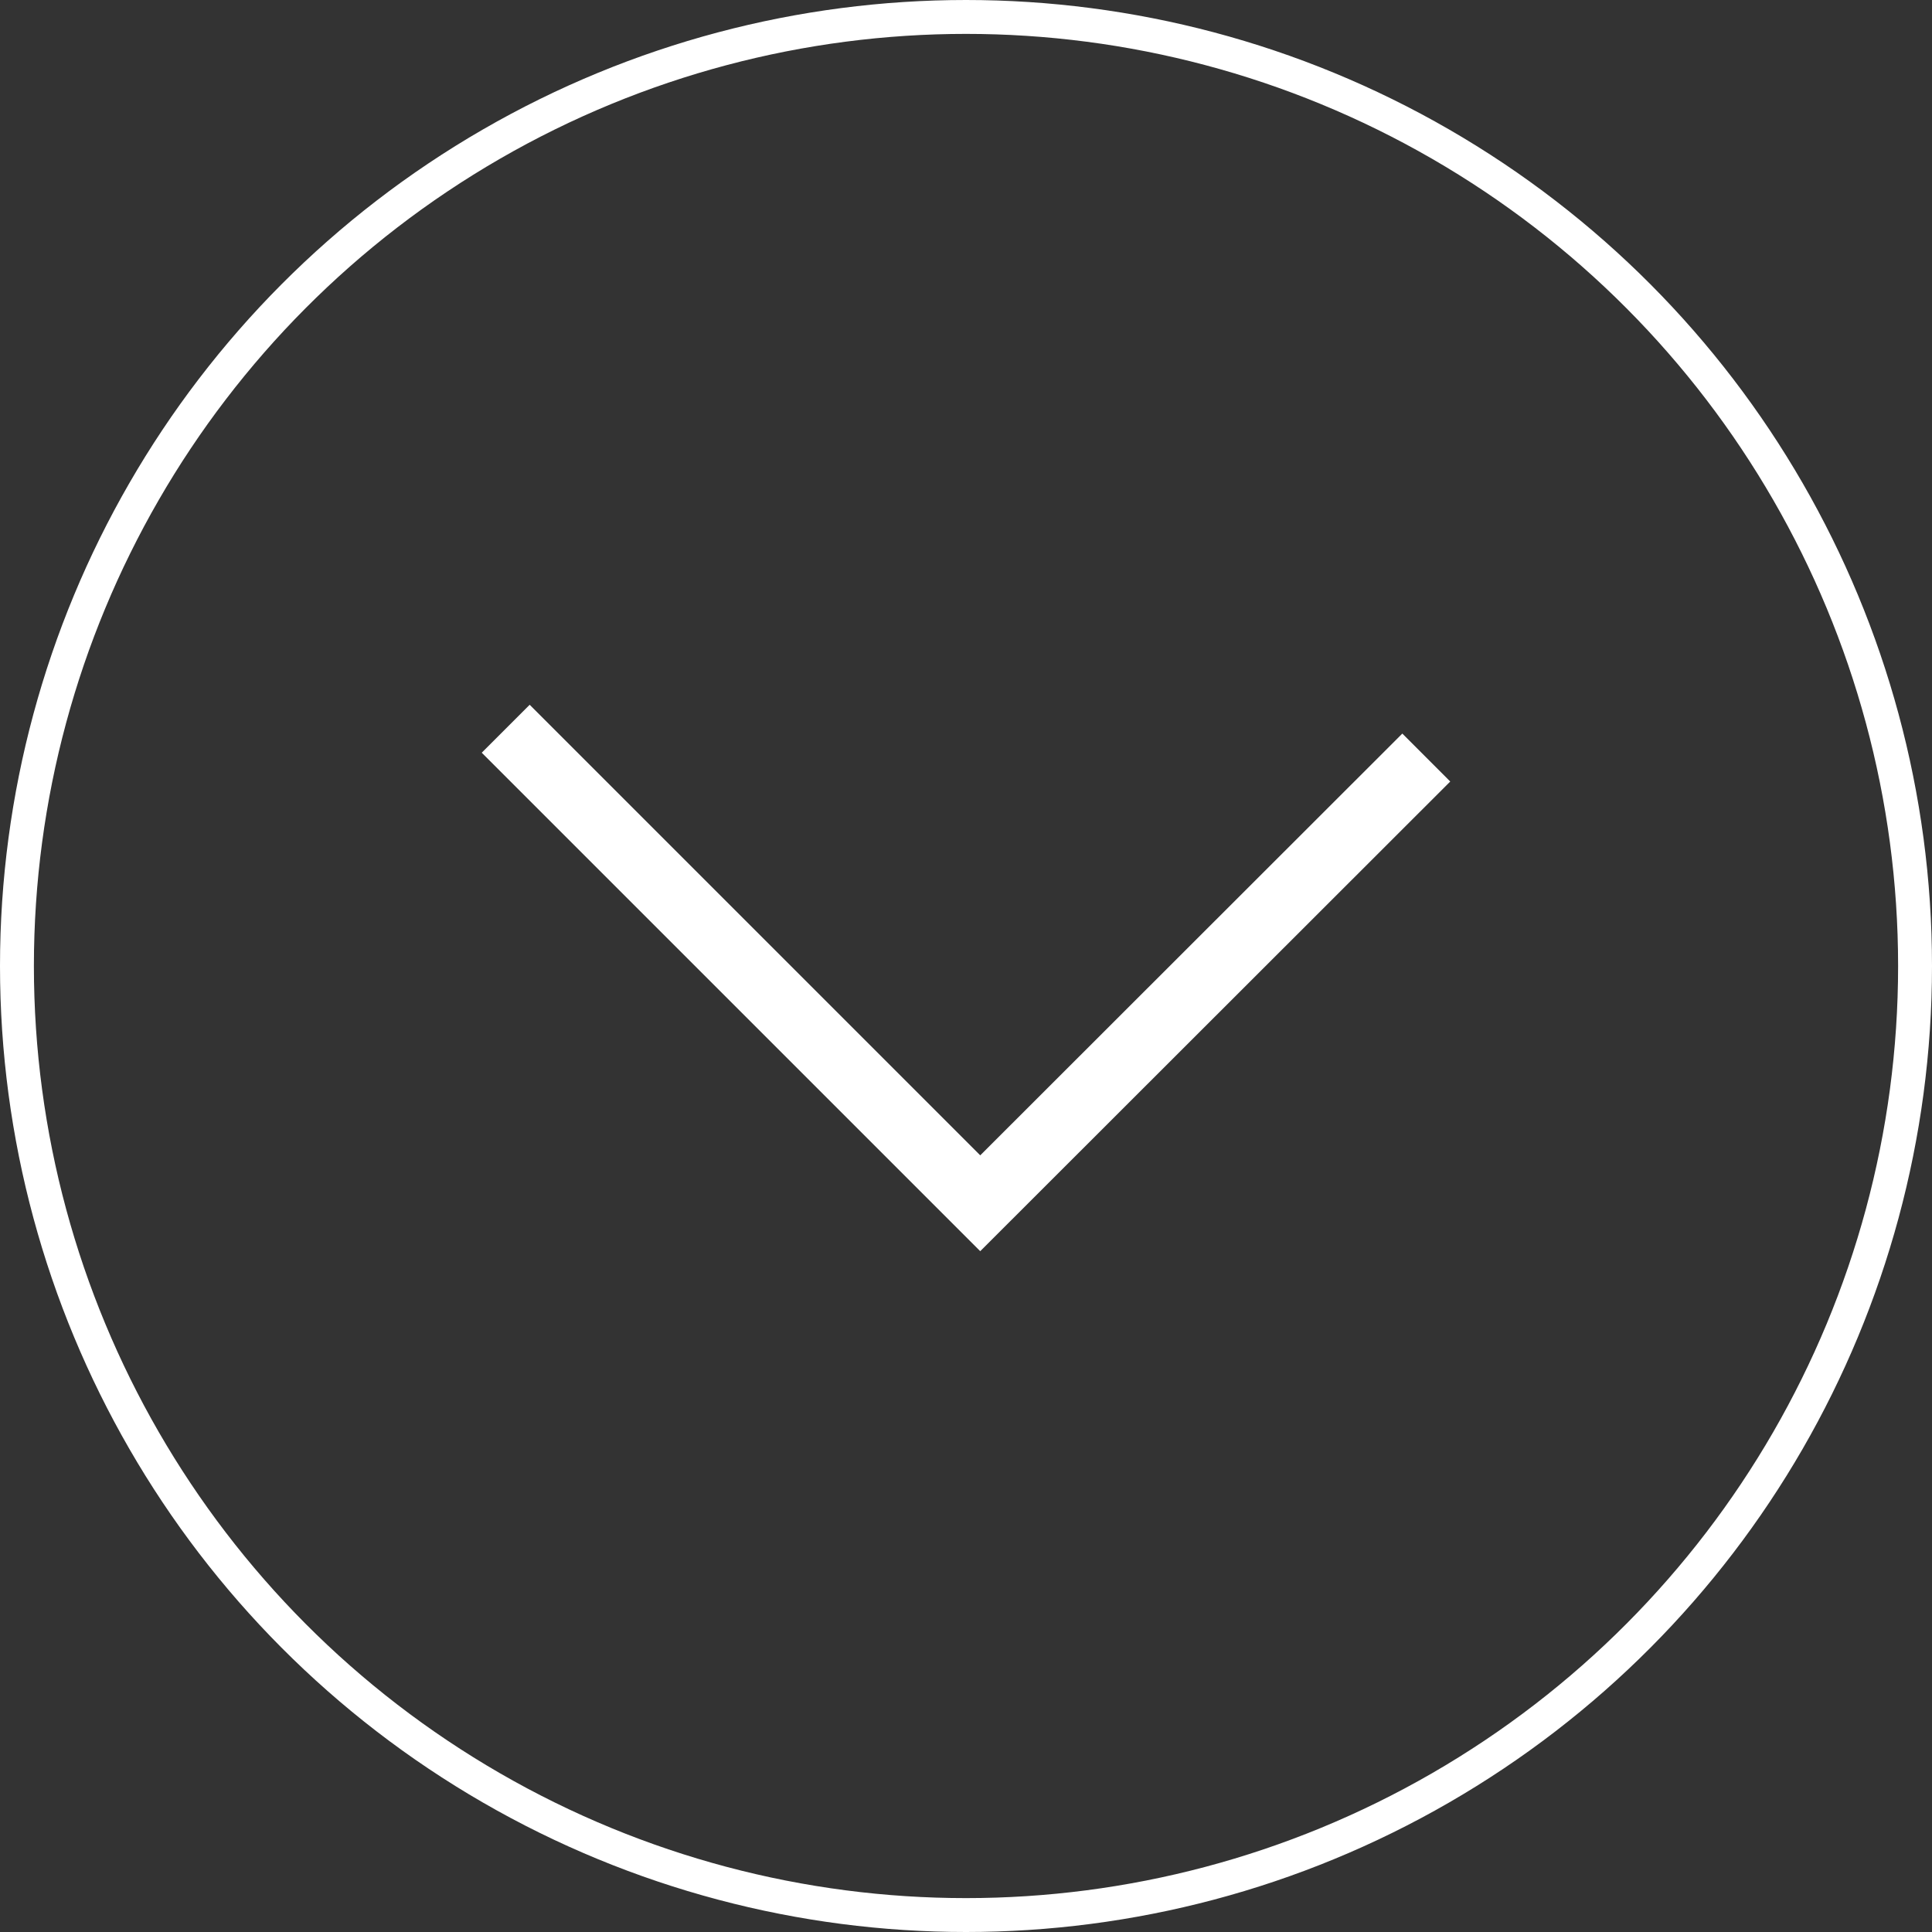
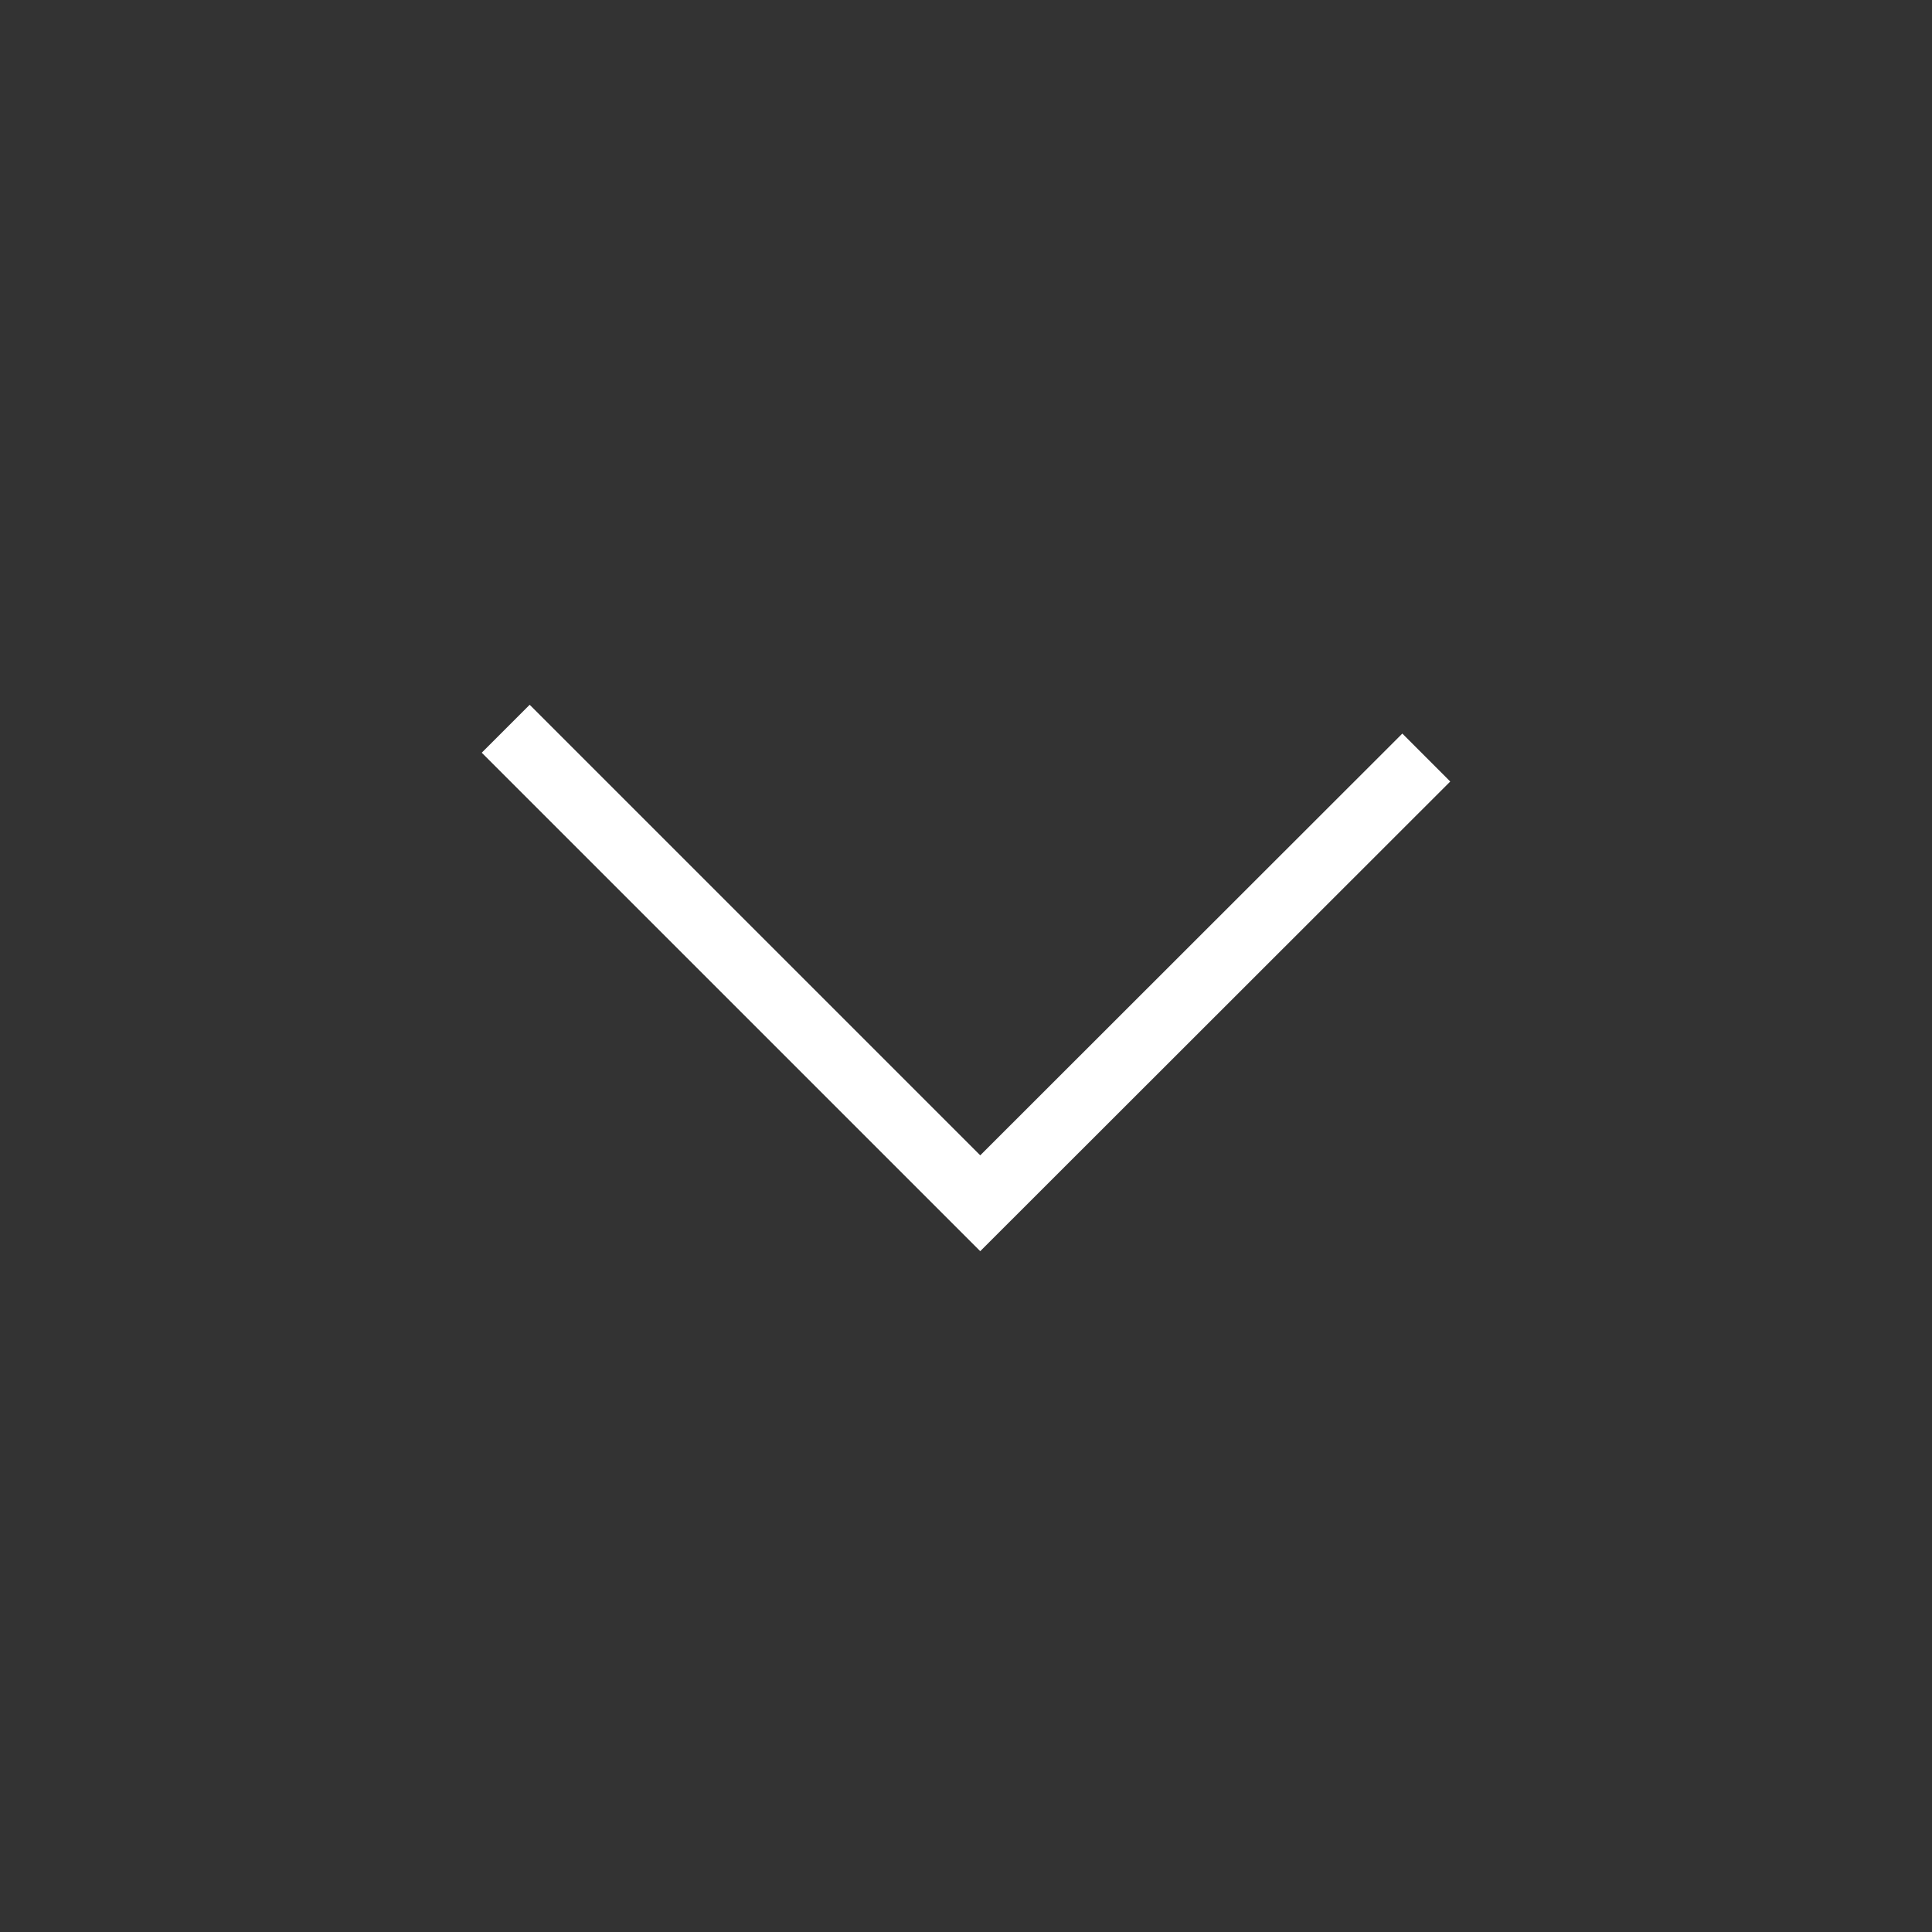
<svg xmlns="http://www.w3.org/2000/svg" id="Layer_1" data-name="Layer 1" viewBox="0 0 57 57">
  <rect x="0" y="0" width="57" height="57" fill="#333333" stroke="none" />
  <defs>
    <style>.cls-1,.cls-2{fill:none;stroke:#fff;stroke-miterlimit:10;}.cls-2{stroke-width:2px;}</style>
  </defs>
  <title>Down Arrow</title>
-   <circle class="cls-1" cx="28.5" cy="28.5" r="28" />
  <polyline class="cls-2" points="14.92 21.5 28.92 35.5 42.08 22.35" />
</svg>